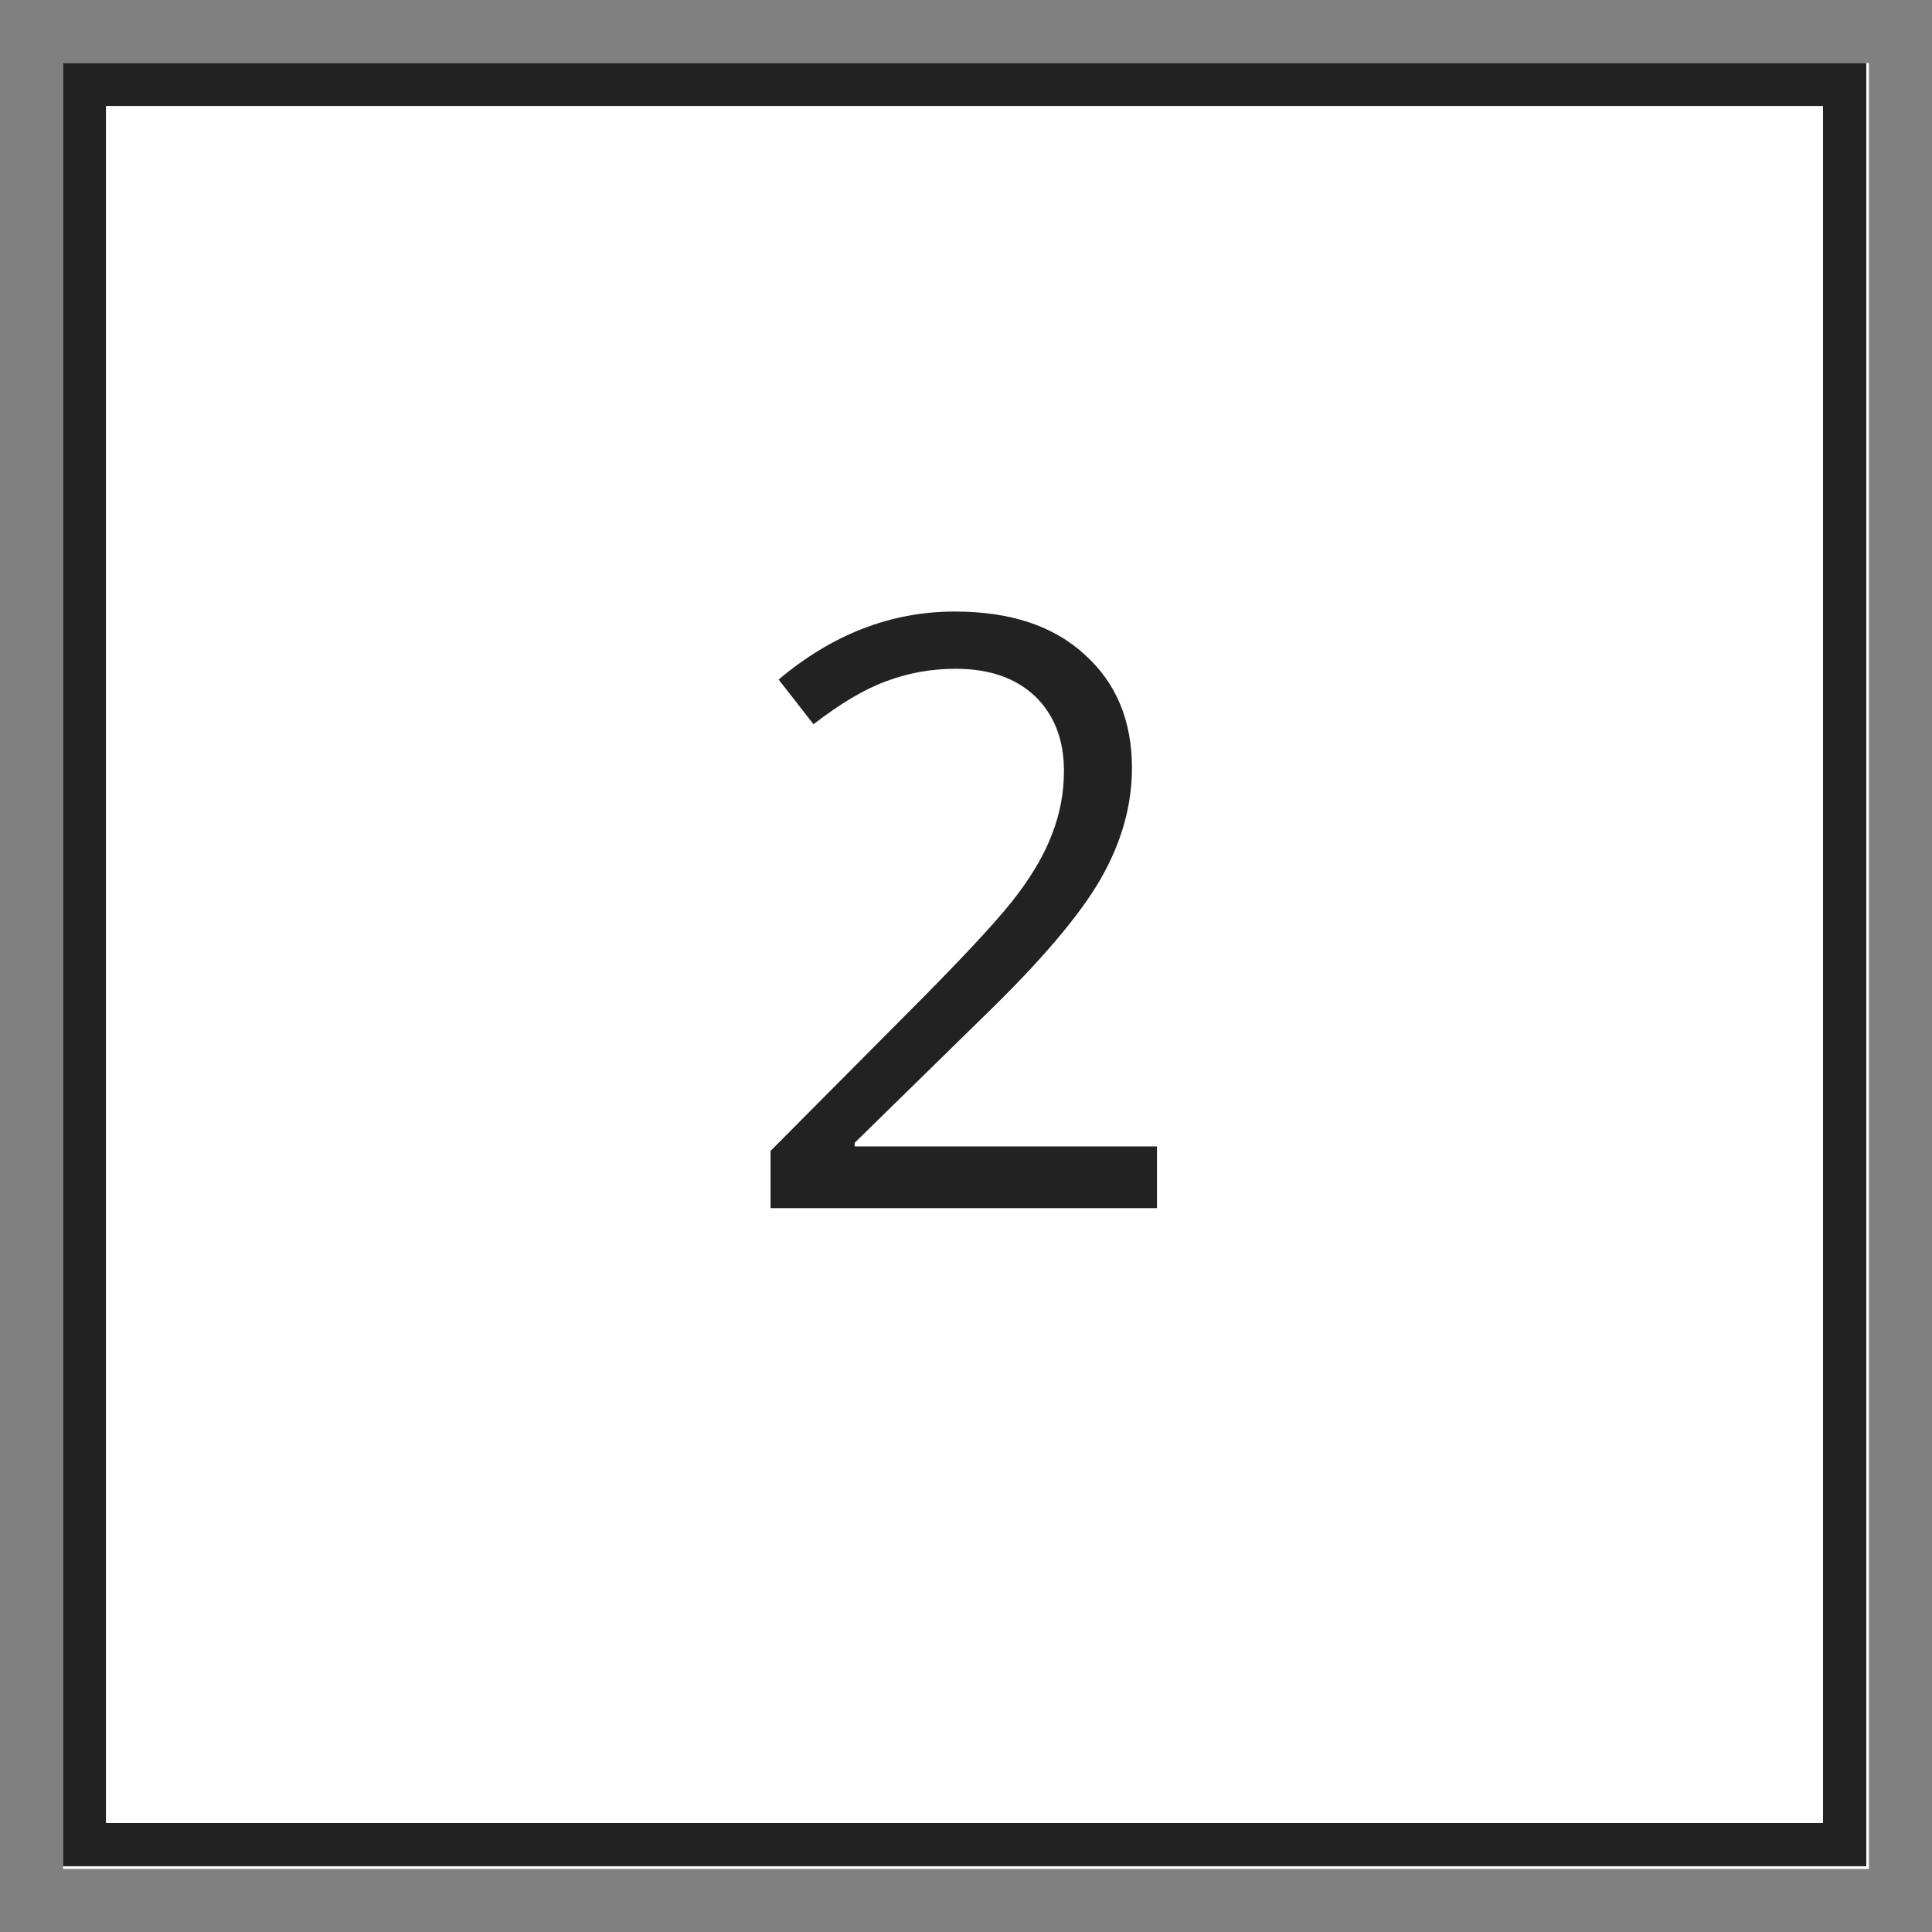
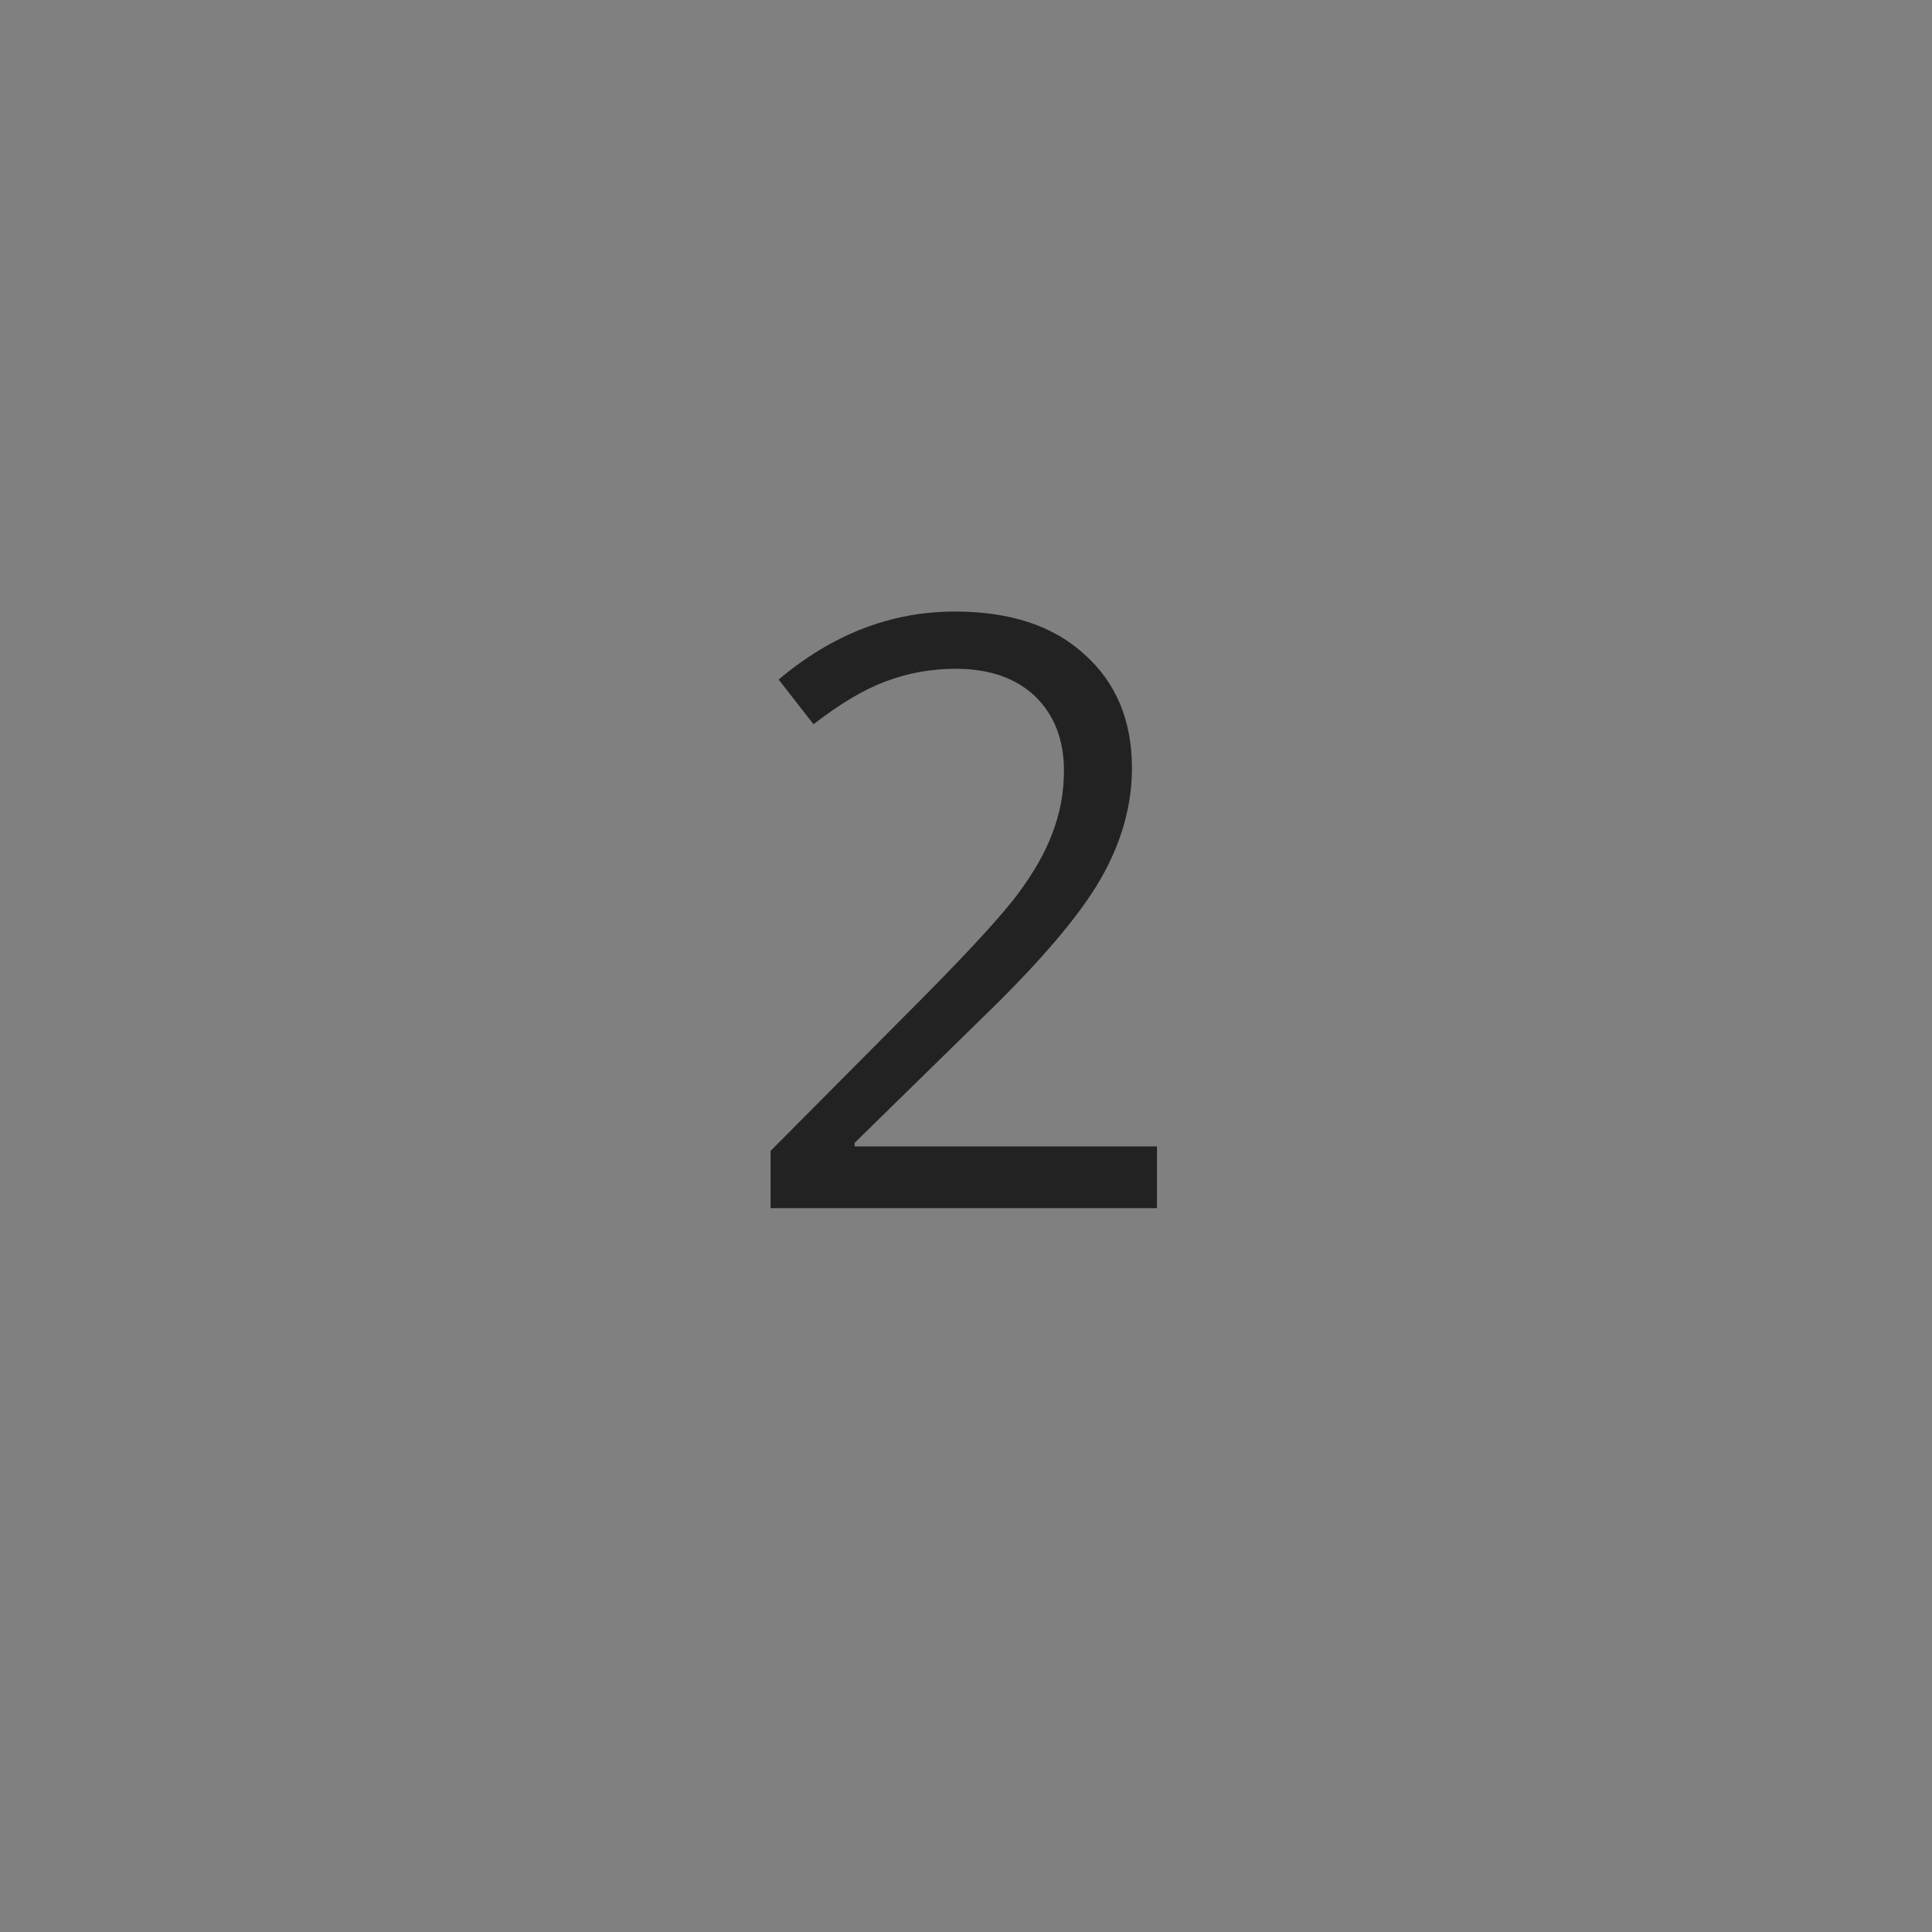
<svg xmlns="http://www.w3.org/2000/svg" width="45" zoomAndPan="magnify" viewBox="0 0 33.75 33.75" height="45" preserveAspectRatio="xMidYMid meet" version="1.0">
  <rect x="0" y="0" width="33.75" height="33.75" fill="#808080" stroke="none" />
  <defs>
    <g />
    <clipPath id="ce56ae652c">
-       <path d="M 1.102 1.102 L 32.648 1.102 L 32.648 32.648 L 1.102 32.648 Z M 1.102 1.102 " clip-rule="nonzero" />
-     </clipPath>
+       </clipPath>
    <clipPath id="bf5f8c123c">
-       <path d="M 1.102 1.102 L 32.602 1.102 L 32.602 32.602 L 1.102 32.602 Z M 1.102 1.102 " clip-rule="nonzero" />
-     </clipPath>
+       </clipPath>
  </defs>
  <g clip-path="url(#ce56ae652c)">
    <path fill="#ffffff" d="M 1.102 1.102 L 32.723 1.102 L 32.723 32.723 L 1.102 32.723 Z M 1.102 1.102 " fill-opacity="1" fill-rule="nonzero" />
  </g>
  <g clip-path="url(#bf5f8c123c)">
    <path stroke-linecap="butt" transform="matrix(0.749, 0, 0, 0.749, 1.103, 1.103)" fill="none" stroke-linejoin="miter" d="M -0.001 -0.001 L 42.046 -0.001 L 42.046 42.046 L -0.001 42.046 L -0.001 -0.001 " stroke="#222222" stroke-width="2" stroke-opacity="1" stroke-miterlimit="4" />
  </g>
  <g fill="#222222" fill-opacity="1">
    <g transform="translate(12.758, 21.105)">
      <g>
        <path d="M 7.453 0 L 0.703 0 L 0.703 -1 L 3.406 -3.719 C 4.227 -4.551 4.77 -5.145 5.031 -5.5 C 5.301 -5.863 5.5 -6.211 5.625 -6.547 C 5.758 -6.891 5.828 -7.254 5.828 -7.641 C 5.828 -8.18 5.66 -8.613 5.328 -8.938 C 4.992 -9.258 4.531 -9.422 3.938 -9.422 C 3.508 -9.422 3.102 -9.348 2.719 -9.203 C 2.344 -9.066 1.922 -8.816 1.453 -8.453 L 0.844 -9.234 C 1.781 -10.023 2.805 -10.422 3.922 -10.422 C 4.891 -10.422 5.645 -10.172 6.188 -9.672 C 6.738 -9.18 7.016 -8.52 7.016 -7.688 C 7.016 -7.031 6.832 -6.383 6.469 -5.75 C 6.102 -5.113 5.422 -4.312 4.422 -3.344 L 2.172 -1.141 L 2.172 -1.078 L 7.453 -1.078 Z M 7.453 0 " />
      </g>
    </g>
  </g>
</svg>